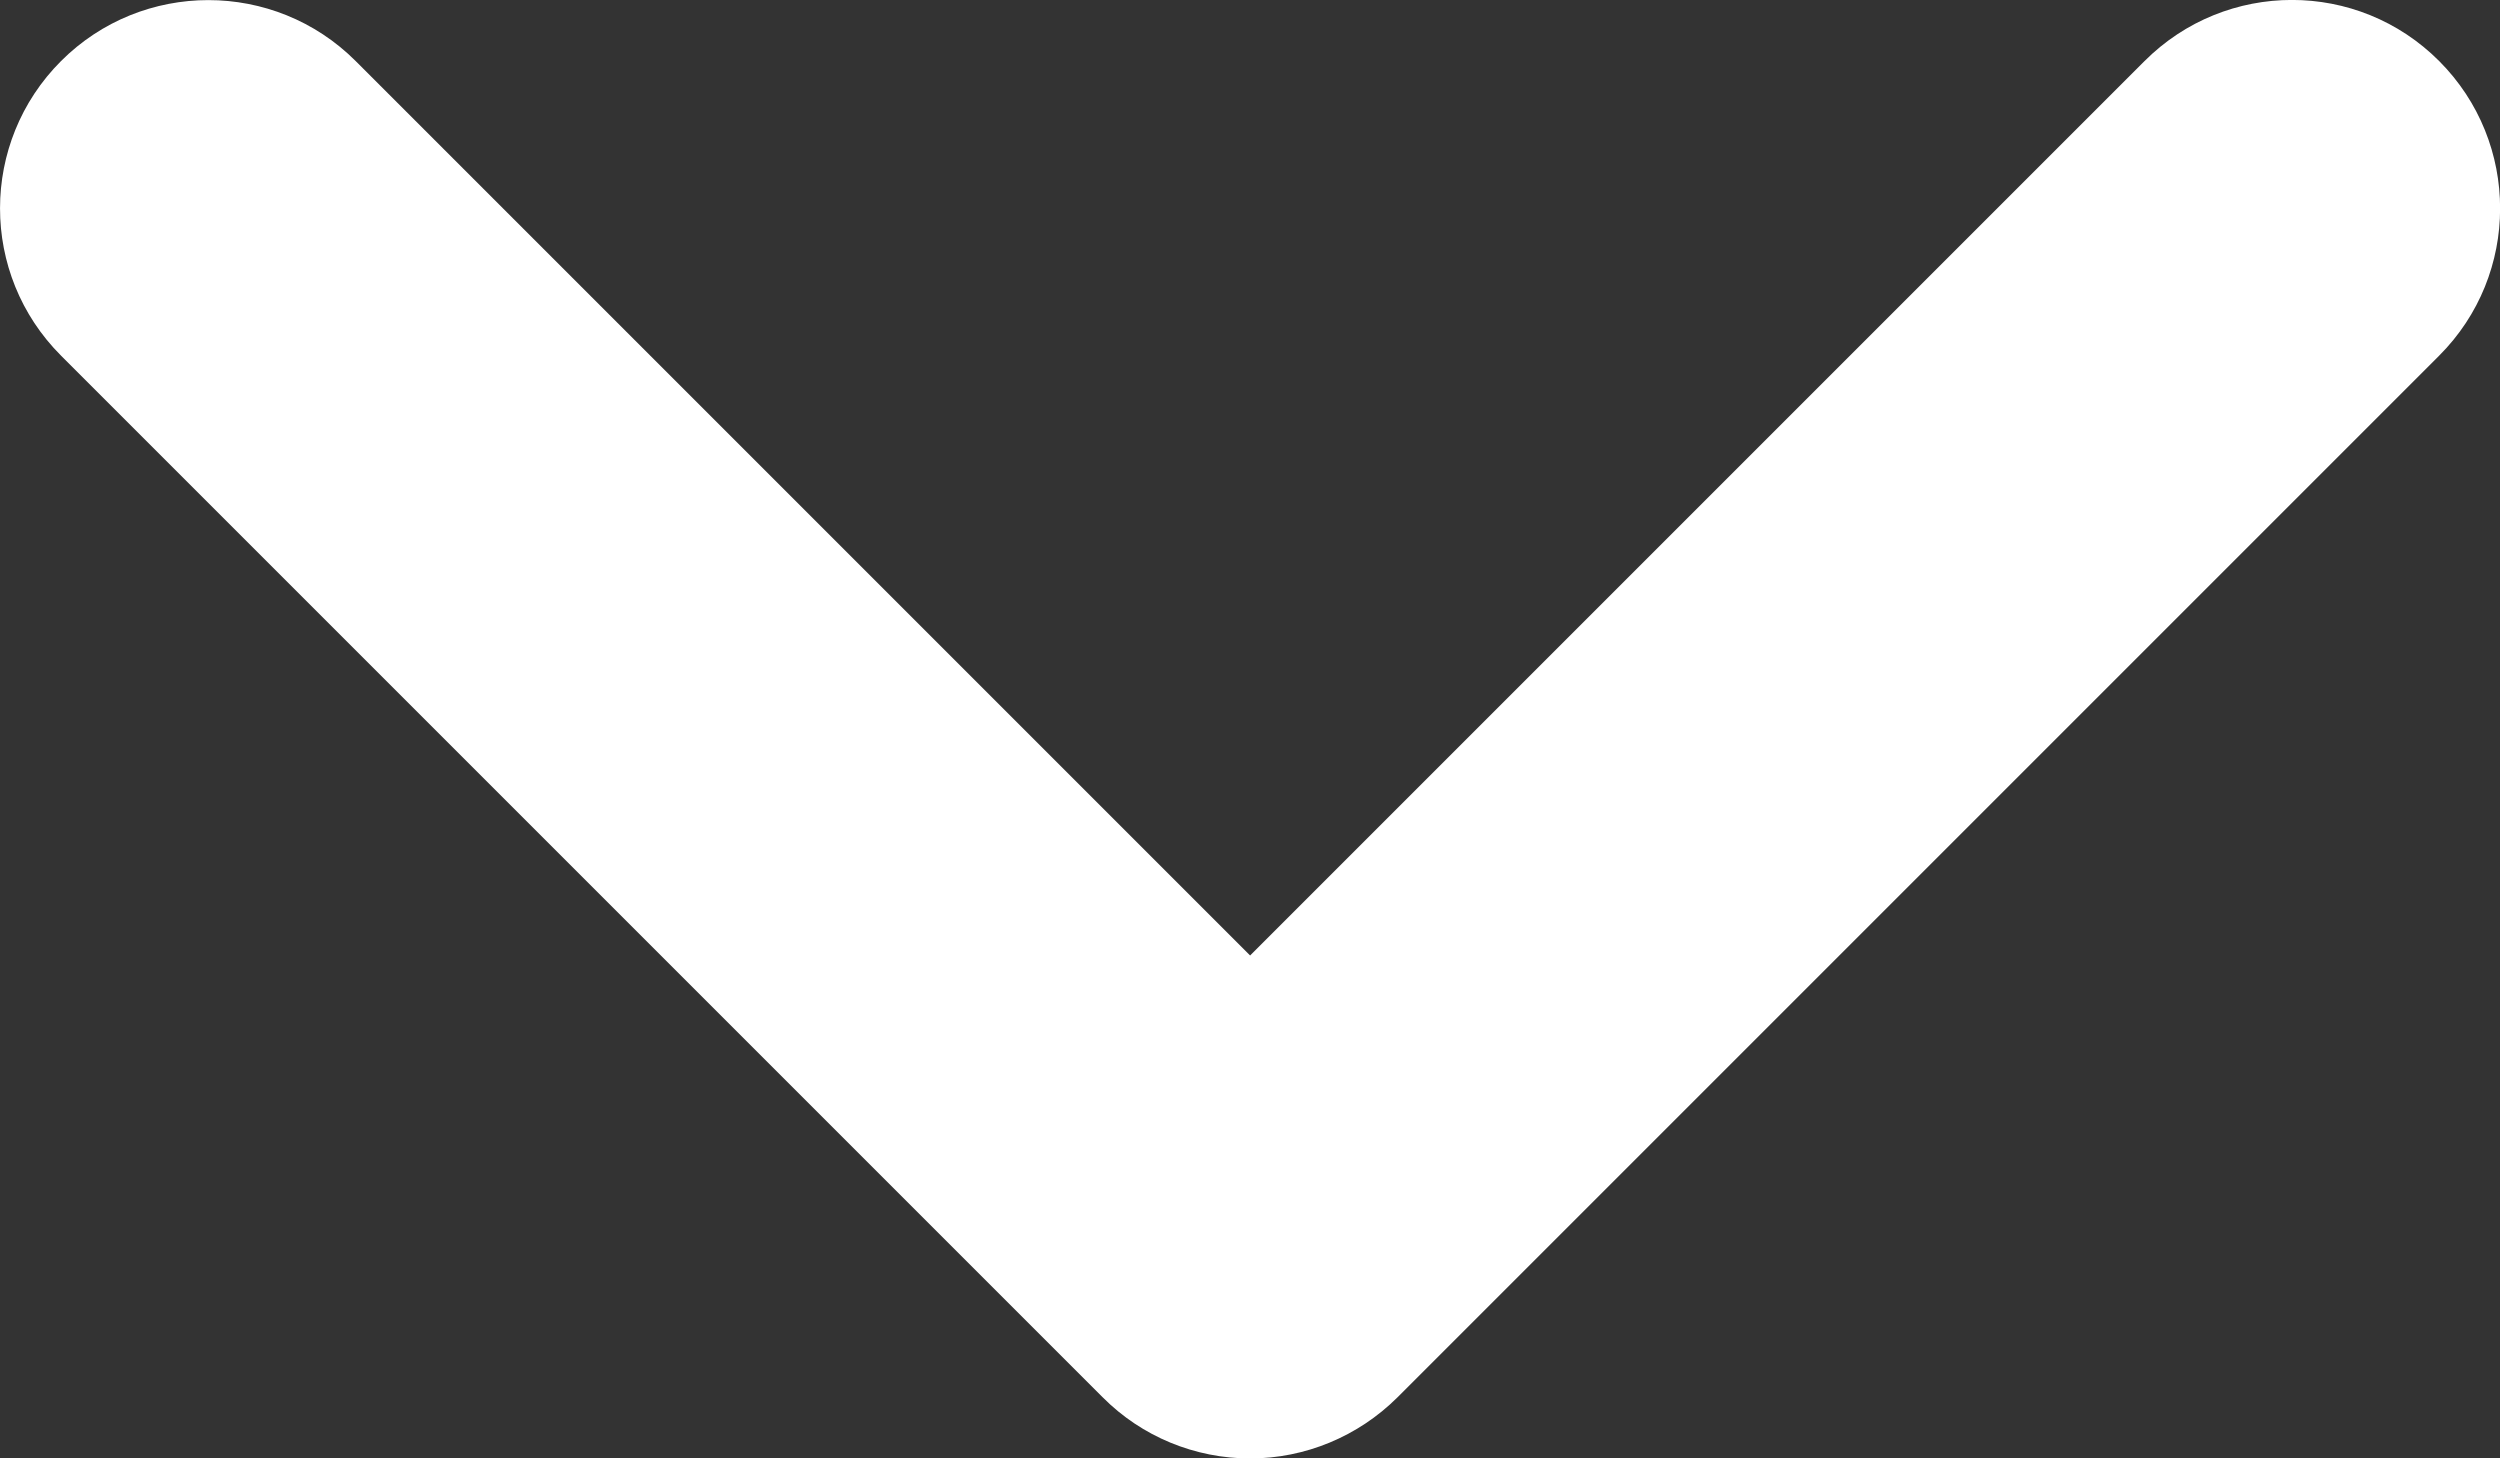
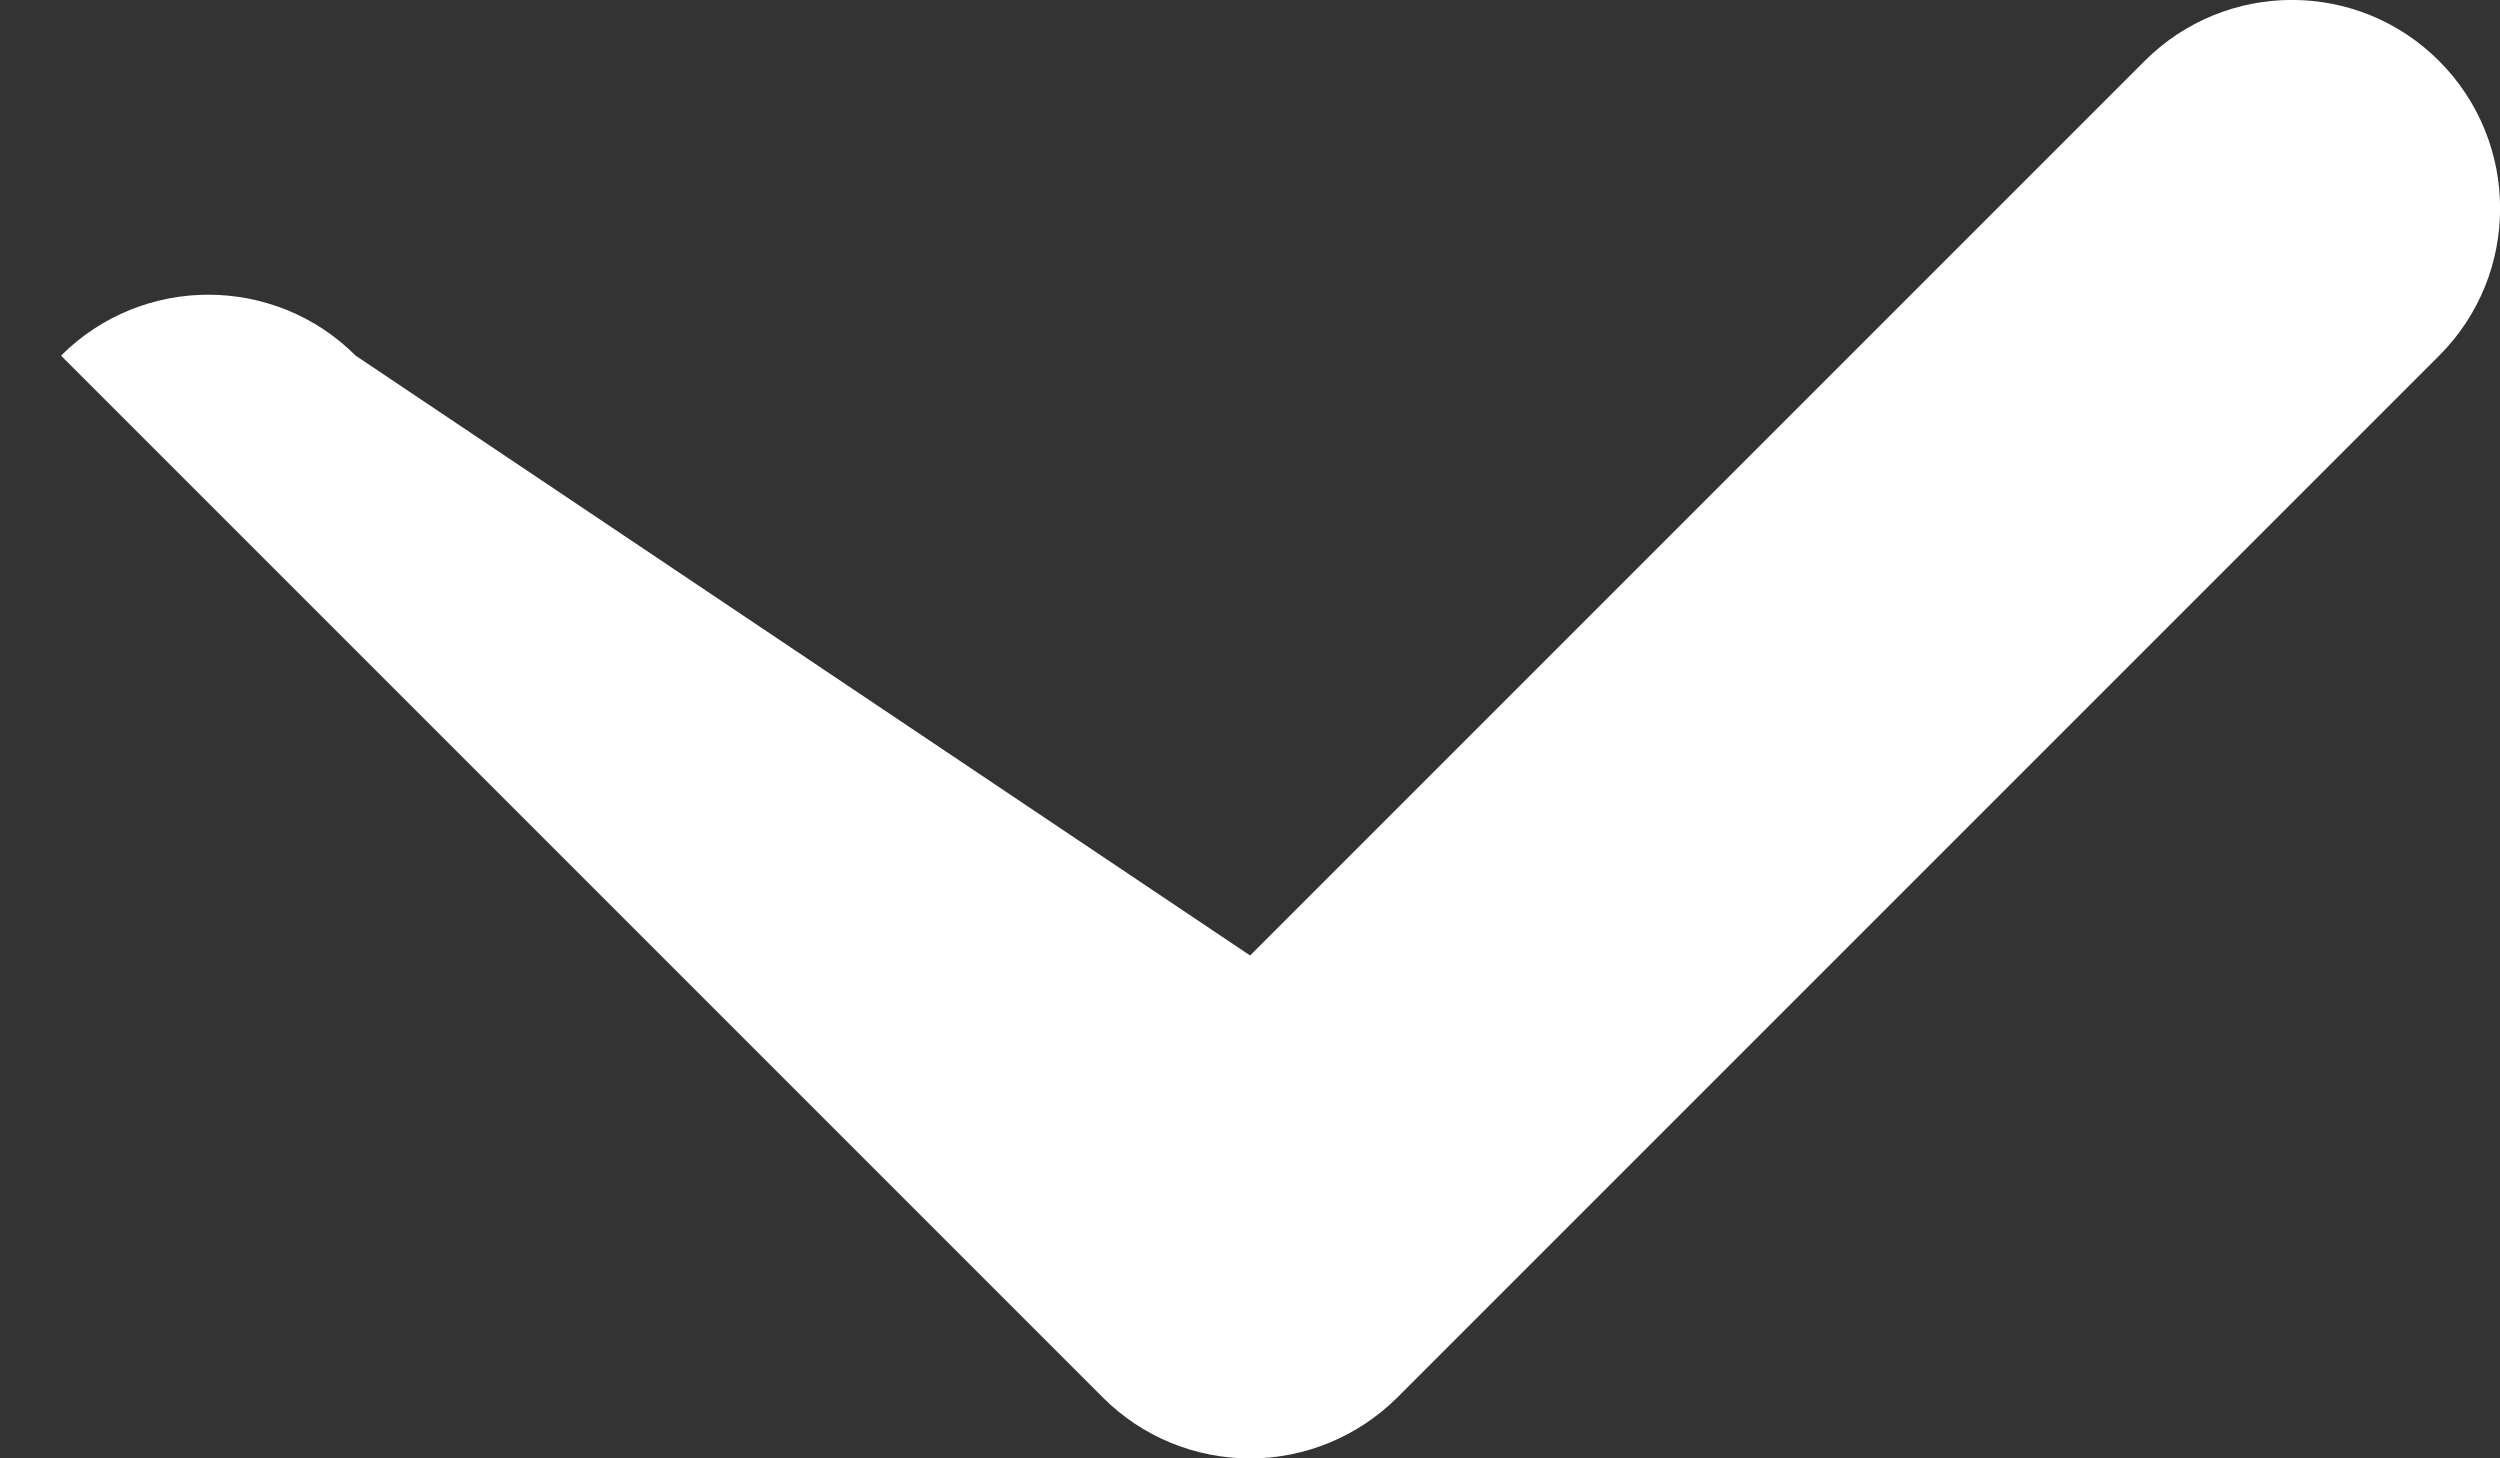
<svg xmlns="http://www.w3.org/2000/svg" version="1.1" id="Capa_1" x="0px" y="0px" viewBox="0 0 119.99 70" style="enable-background:new 0 0 119.99 70;" xml:space="preserve">
  <rect x="0" y="0" width="119.99" height="70" fill="#333333" stroke="none" />
  <style type="text/css">
	.st0{fill:#FFFFFF;}
</style>
  <g>
-     <path class="st0" d="M60,70c-2.65,0-5.2-1.05-7.07-2.93l-50-50c-3.91-3.91-3.9-10.24,0-14.14c3.9-3.9,10.24-3.9,14.14,0L60,45.86   l42.93-42.93c3.91-3.91,10.24-3.91,14.14,0c3.9,3.91,3.9,10.24,0,14.14l-50,50C65.19,68.94,62.65,70,60,70z" />
+     <path class="st0" d="M60,70c-2.65,0-5.2-1.05-7.07-2.93l-50-50c3.9-3.9,10.24-3.9,14.14,0L60,45.86   l42.93-42.93c3.91-3.91,10.24-3.91,14.14,0c3.9,3.91,3.9,10.24,0,14.14l-50,50C65.19,68.94,62.65,70,60,70z" />
  </g>
</svg>